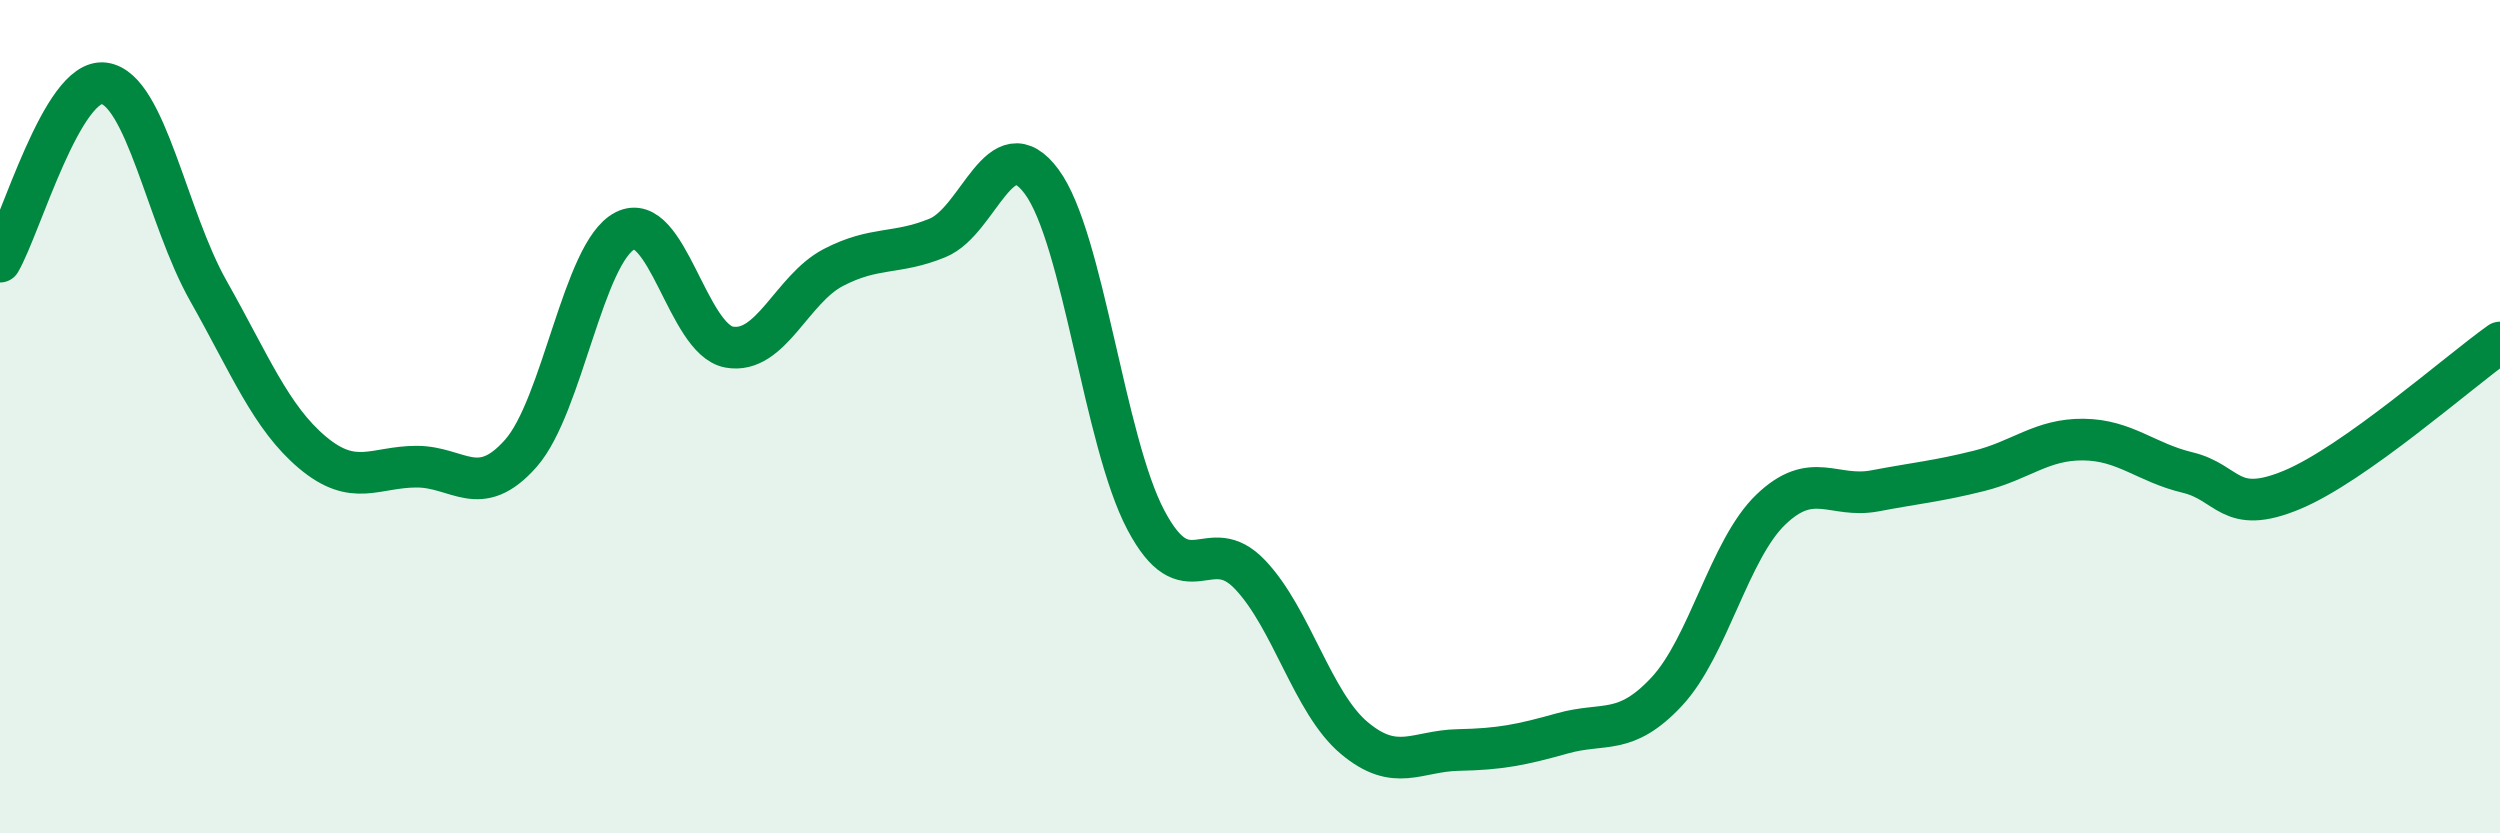
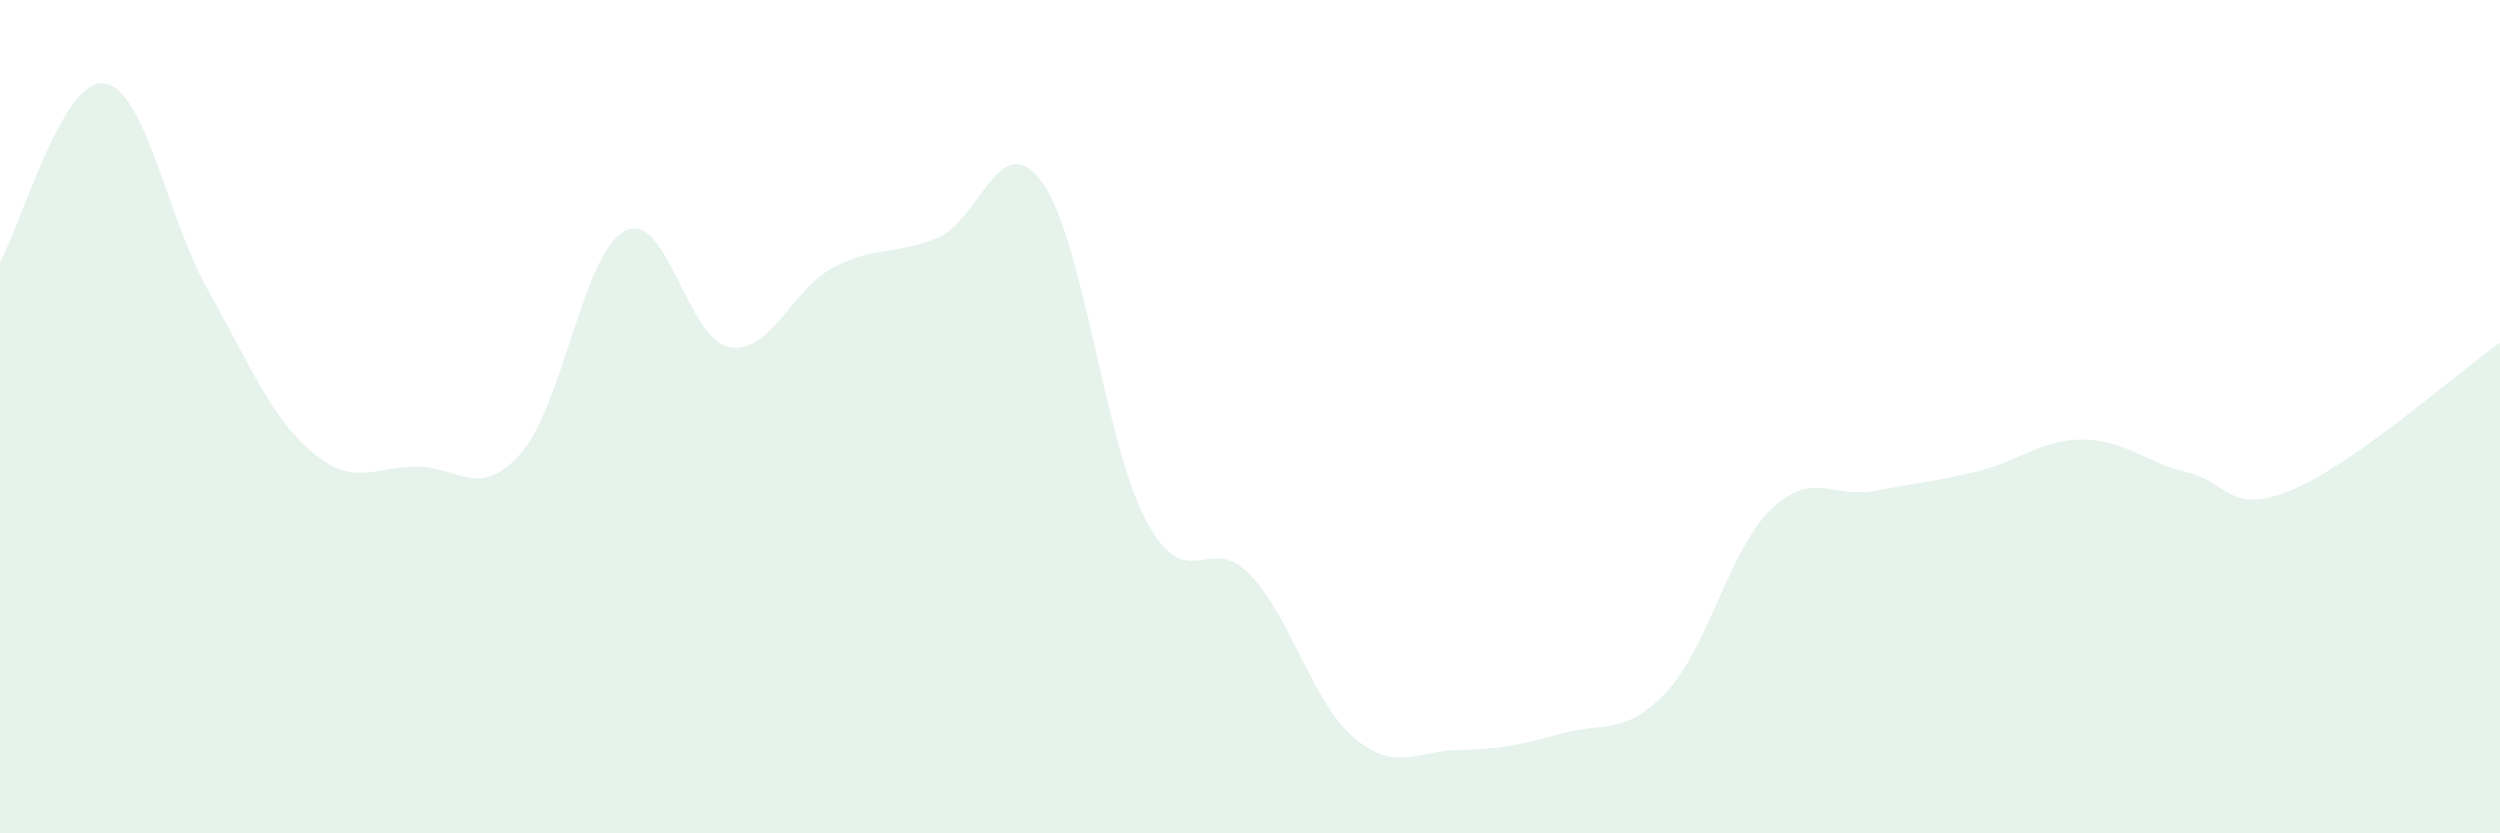
<svg xmlns="http://www.w3.org/2000/svg" width="60" height="20" viewBox="0 0 60 20">
  <path d="M 0,6.28 C 0.5,5.42 1.5,1.86 2.5,2 C 3.5,2.14 4,5.21 5,6.98 C 6,8.75 6.5,10.02 7.5,10.86 C 8.5,11.7 9,11.2 10,11.2 C 11,11.2 11.5,12.01 12.5,10.88 C 13.5,9.75 14,6.05 15,5.54 C 16,5.03 16.5,8.15 17.5,8.33 C 18.5,8.51 19,6.94 20,6.42 C 21,5.9 21.5,6.12 22.5,5.71 C 23.5,5.3 24,3.01 25,4.36 C 26,5.71 26.5,10.59 27.5,12.48 C 28.5,14.37 29,12.74 30,13.79 C 31,14.84 31.5,16.87 32.5,17.71 C 33.5,18.55 34,18.02 35,18 C 36,17.98 36.5,17.88 37.5,17.6 C 38.5,17.32 39,17.67 40,16.6 C 41,15.53 41.5,13.19 42.5,12.23 C 43.5,11.27 44,11.97 45,11.78 C 46,11.59 46.5,11.55 47.5,11.3 C 48.5,11.05 49,10.54 50,10.55 C 51,10.56 51.5,11.1 52.5,11.34 C 53.5,11.58 53.5,12.38 55,11.76 C 56.5,11.14 59,8.93 60,8.22L60 20L0 20Z" fill="#008740" opacity="0.1" stroke-linecap="round" stroke-linejoin="round" />
-   <path d="M 0,6.28 C 0.5,5.42 1.5,1.86 2.5,2 C 3.5,2.14 4,5.21 5,6.98 C 6,8.75 6.5,10.02 7.5,10.86 C 8.5,11.7 9,11.2 10,11.2 C 11,11.2 11.5,12.01 12.5,10.88 C 13.5,9.75 14,6.05 15,5.54 C 16,5.03 16.5,8.15 17.5,8.33 C 18.5,8.51 19,6.94 20,6.42 C 21,5.9 21.5,6.12 22.5,5.71 C 23.5,5.3 24,3.01 25,4.36 C 26,5.71 26.5,10.59 27.5,12.48 C 28.5,14.37 29,12.74 30,13.79 C 31,14.84 31.5,16.87 32.5,17.71 C 33.5,18.55 34,18.02 35,18 C 36,17.98 36.5,17.88 37.5,17.6 C 38.5,17.32 39,17.67 40,16.6 C 41,15.53 41.5,13.19 42.5,12.23 C 43.5,11.27 44,11.97 45,11.78 C 46,11.59 46.5,11.55 47.5,11.3 C 48.5,11.05 49,10.54 50,10.55 C 51,10.56 51.5,11.1 52.5,11.34 C 53.5,11.58 53.5,12.38 55,11.76 C 56.5,11.14 59,8.93 60,8.22" stroke="#008740" stroke-width="1" fill="none" stroke-linecap="round" stroke-linejoin="round" />
</svg>